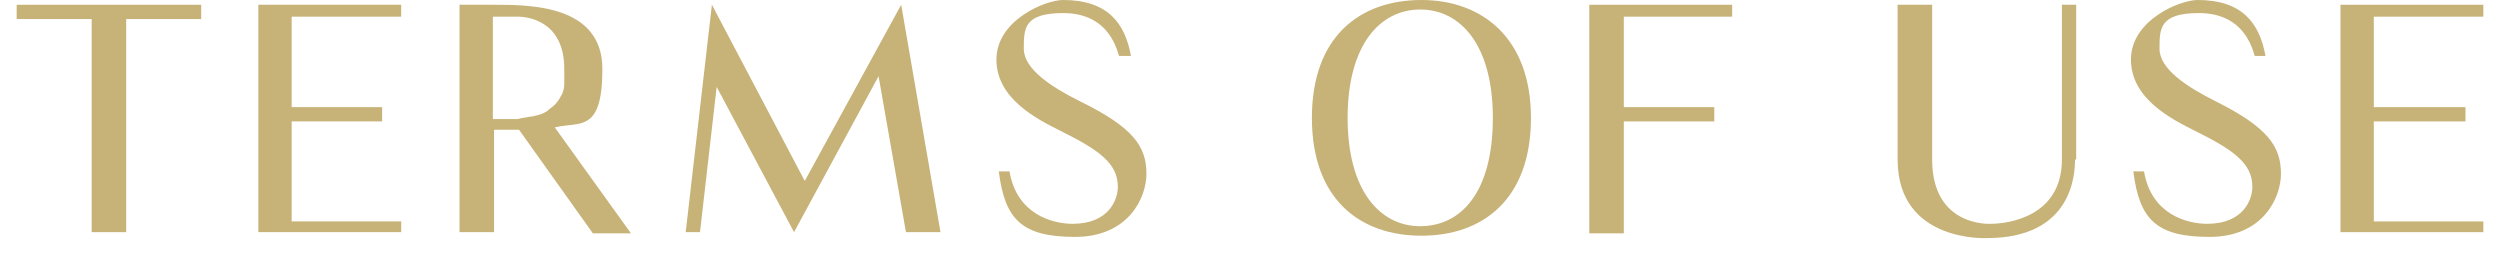
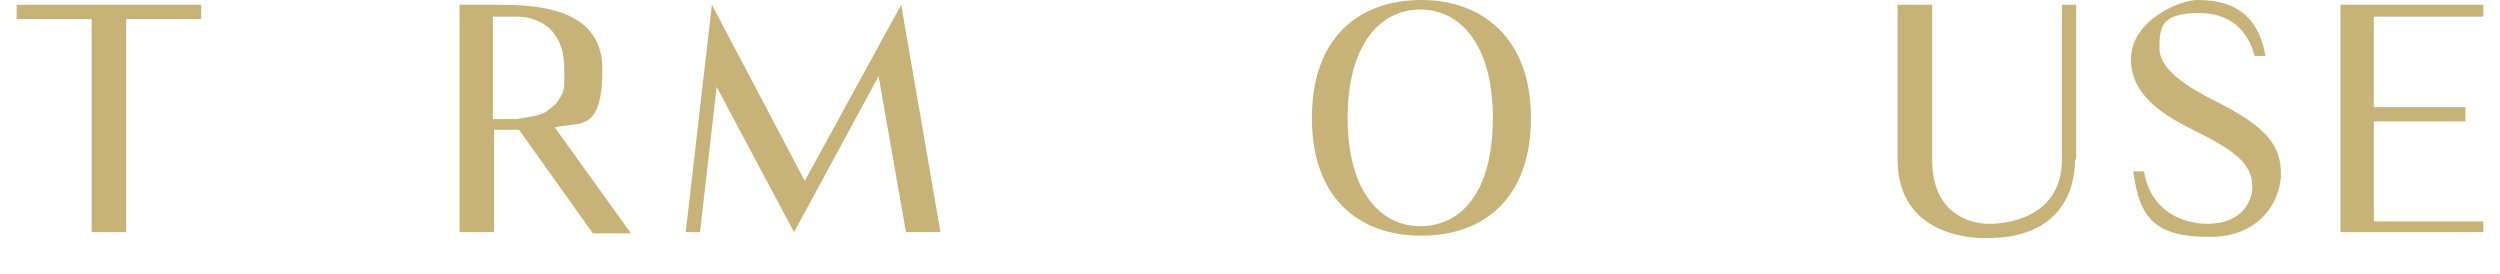
<svg xmlns="http://www.w3.org/2000/svg" id="svg_teams_of_use" data-name="svg teams of use" version="1.1" viewBox="0 0 210 23">
  <defs>
    <style>
      .cls-1 {
        fill: #c7b277;
        stroke-width: 0px;
      }
    </style>
  </defs>
  <path class="cls-1" d="M16.9,1.6h-6.3v17.9h-2.9V1.6H1.4V.4h15.5v1.2Z" />
-   <path class="cls-1" d="M33.7,18.5v1h-12V.4h12v1h-9.2v7.6h7.6v1.2h-7.6v8.4h9.2Z" />
  <path class="cls-1" d="M43.6,10.9h-2.1v8.6h-2.9V.4h2.9c3,0,9.1,0,9.1,5.4s-1.9,4.4-4,4.9l6.4,8.9h-3.2s-6.2-8.7-6.2-8.7ZM44.6,9.8c.5-.1,1-.2,1.4-.5.2-.2.4-.3.6-.5.2-.2.4-.5.5-.7.2-.3.3-.7.3-1v-1.3c0-4.2-3.3-4.4-3.9-4.4h-2.1v8.6h2.1c.3-.1.6-.1,1-.2h.1Z" />
  <path class="cls-1" d="M78.9,19.5h-2.8l-2.3-13.1-7.1,13.1-6.5-12.2-1.4,12.2h-1.2L59.8.4l7.8,14.8L75.7.4l3.3,19.1h0Z" />
-   <path class="cls-1" d="M96.3,14.6c0,2-1.5,5.3-6,5.3s-5.9-1.5-6.4-5.5h.9c.6,3.6,3.6,4.4,5.3,4.4,3.1,0,3.8-2.1,3.8-3.1,0-2-1.6-3.1-4.8-4.7-2-1-5.4-2.7-5.4-6s4.1-5,5.6-5c3.7,0,5.2,1.9,5.7,4.7h-1c-.4-1.4-1.4-3.6-4.7-3.6s-3.3,1.3-3.3,3,2.3,3.2,4.7,4.4c4.5,2.2,5.6,3.8,5.6,6.1Z" />
-   <path class="cls-1" d="M128.6,9.9c0,6.9-4.1,9.9-9.2,9.9s-9.2-3-9.2-9.9S114.3,0,119.4,0s9.2,3.2,9.2,9.9ZM125.4,9.9c0-6.1-2.7-9.1-6.1-9.1s-6.1,3-6.1,9.1,2.7,9.1,6.1,9.1,6.1-2.8,6.1-9.1Z" />
-   <path class="cls-1" d="M136.4,1.4v7.6h7.6v1.2h-7.6v9.4h-2.9V.4h12v1h-9.1Z" />
+   <path class="cls-1" d="M128.6,9.9c0,6.9-4.1,9.9-9.2,9.9s-9.2-3-9.2-9.9S114.3,0,119.4,0s9.2,3.2,9.2,9.9M125.4,9.9c0-6.1-2.7-9.1-6.1-9.1s-6.1,3-6.1,9.1,2.7,9.1,6.1,9.1,6.1-2.8,6.1-9.1Z" />
  <path class="cls-1" d="M174.3,13.4c0,1.2-.2,6.6-7.4,6.6,0,0-7.5.4-7.5-6.6V.4h2.9v13c0,5.7,4.9,5.4,4.9,5.4,1.5,0,6-.6,6-5.4V.4h1.2v13h0Z" />
  <path class="cls-1" d="M191.6,14.6c0,2-1.5,5.3-6,5.3s-5.9-1.5-6.4-5.5h.9c.6,3.6,3.6,4.4,5.3,4.4,3.1,0,3.8-2.1,3.8-3.1,0-2-1.6-3.1-4.8-4.7-2-1-5.4-2.7-5.4-6s4.1-5,5.6-5c3.7,0,5.2,1.9,5.7,4.7h-.9c-.4-1.4-1.4-3.6-4.7-3.6s-3.3,1.3-3.3,3,2.3,3.2,4.7,4.4c4.4,2.2,5.5,3.8,5.5,6.1Z" />
  <path class="cls-1" d="M208.6,18.5v1h-12V.4h12v1h-9.2v7.6h7.7v1.2h-7.7v8.4h9.2Z" />
</svg>